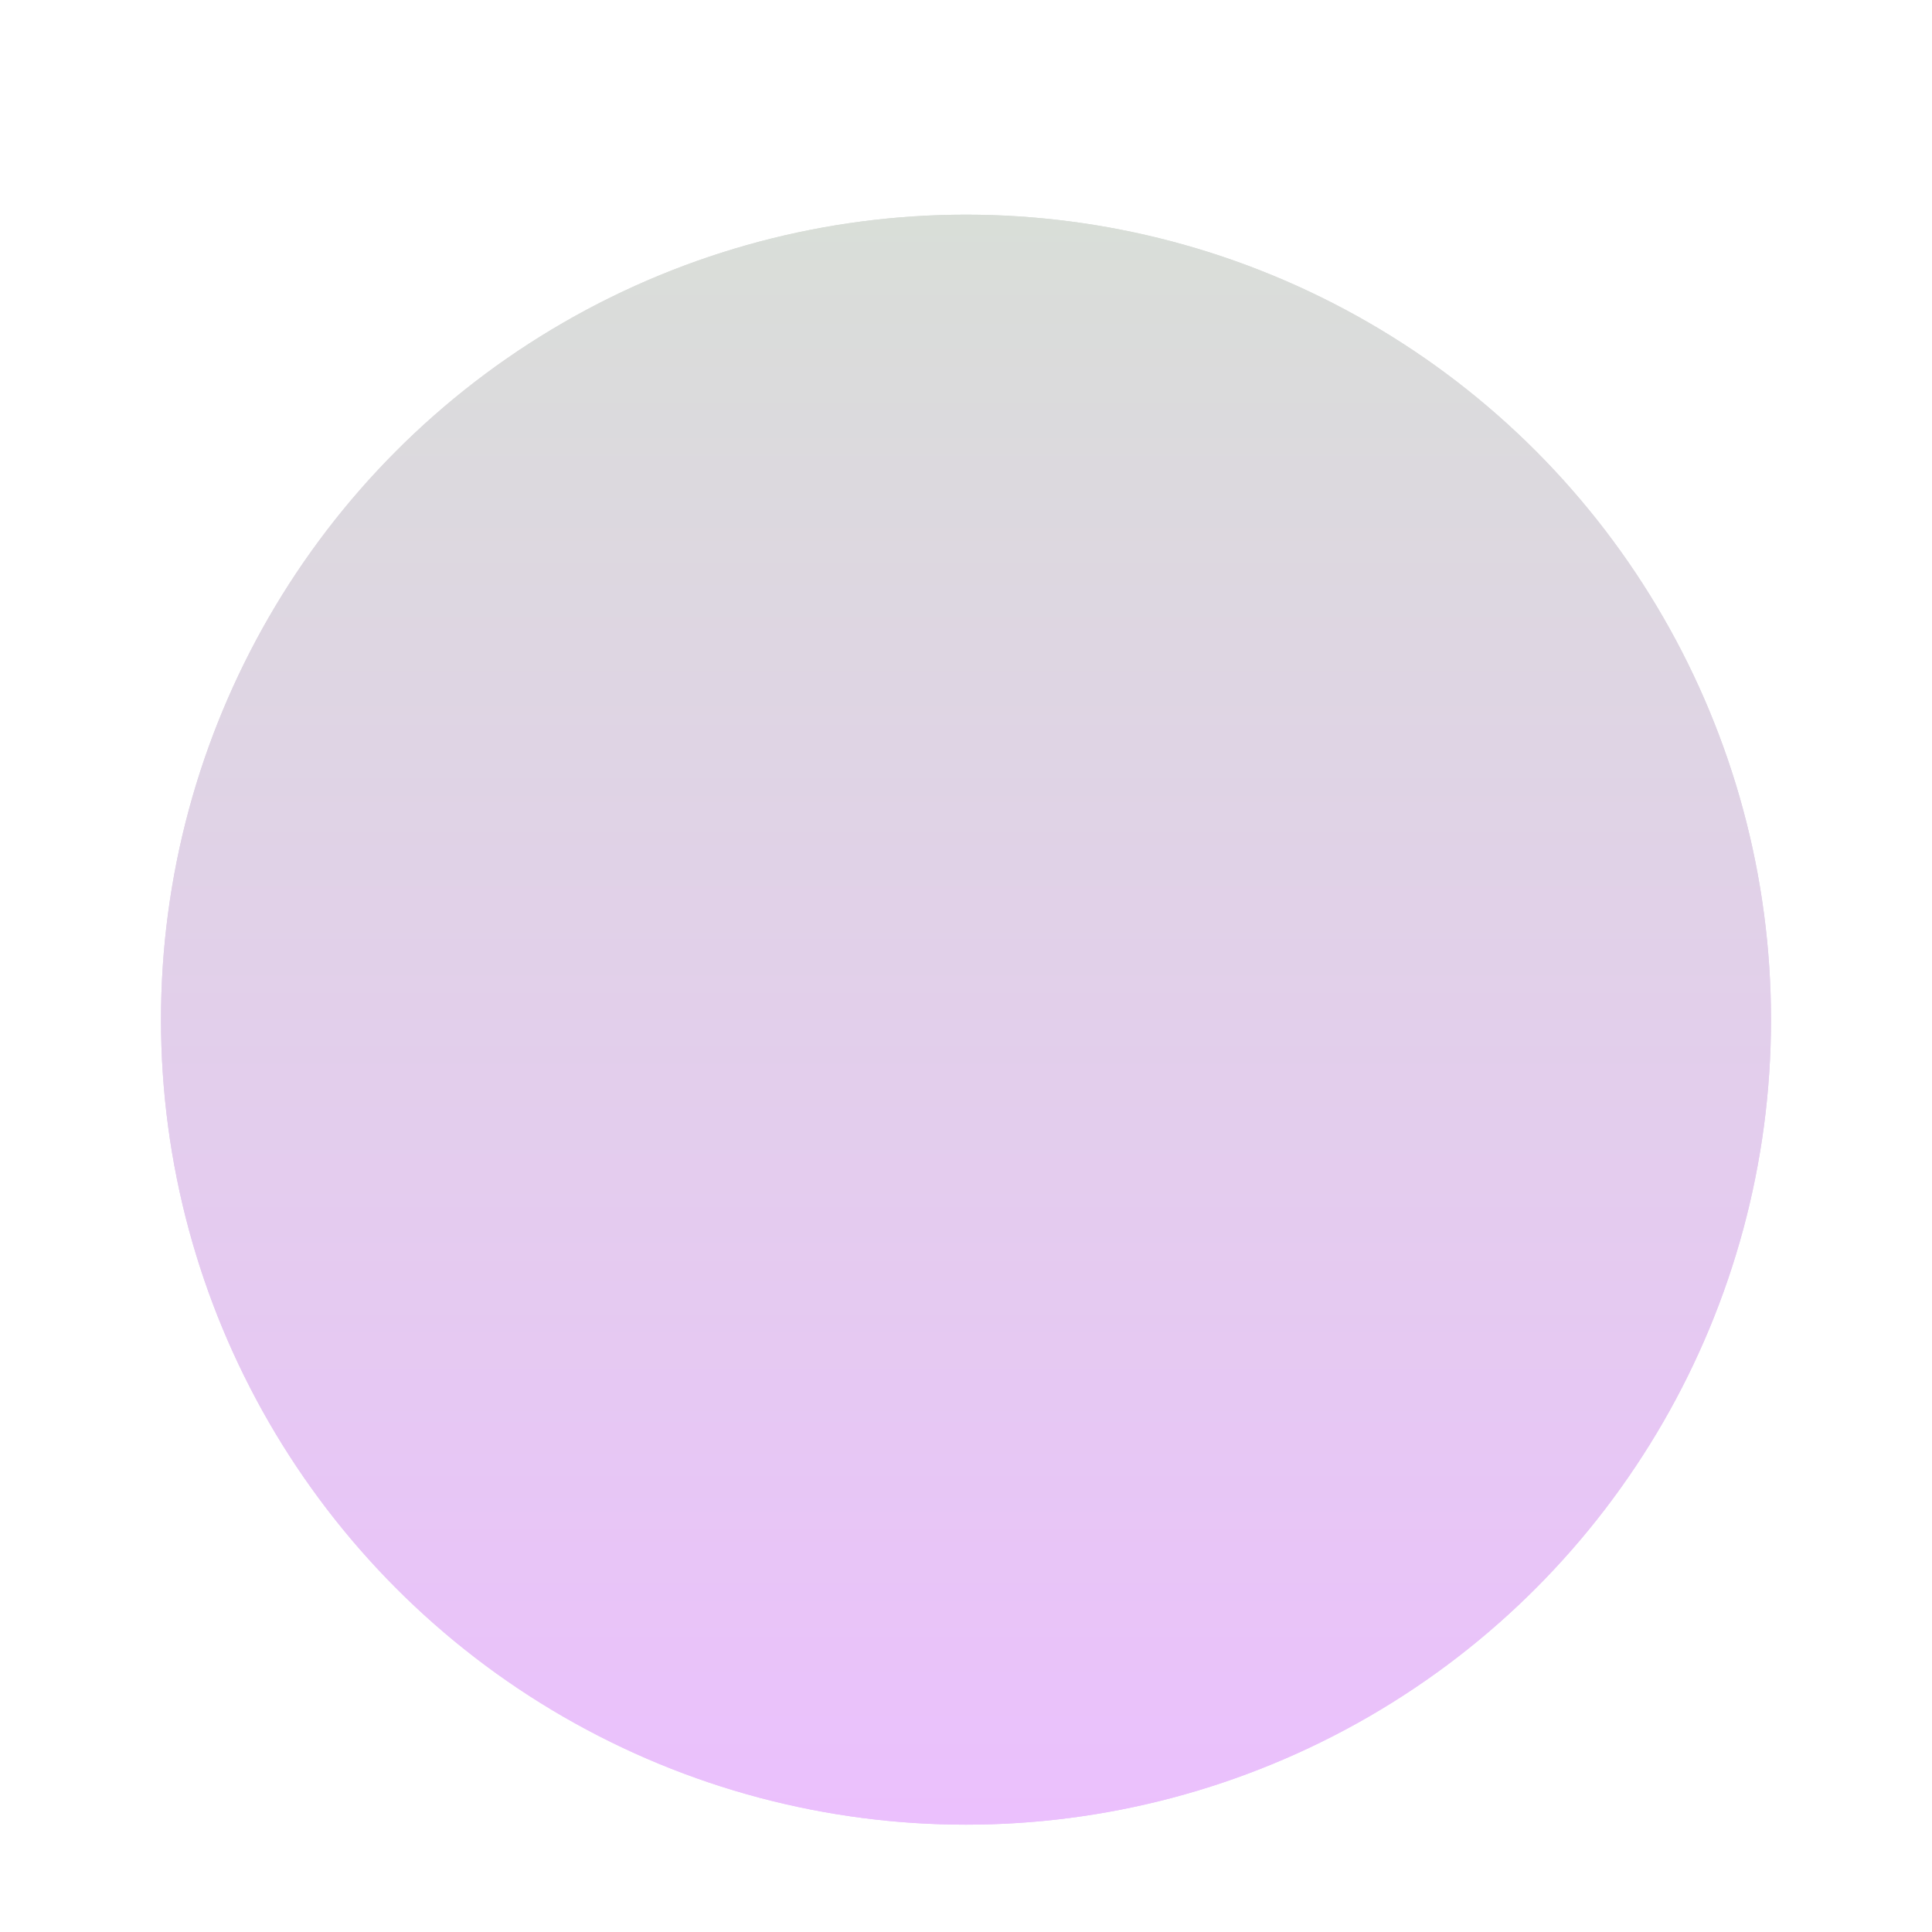
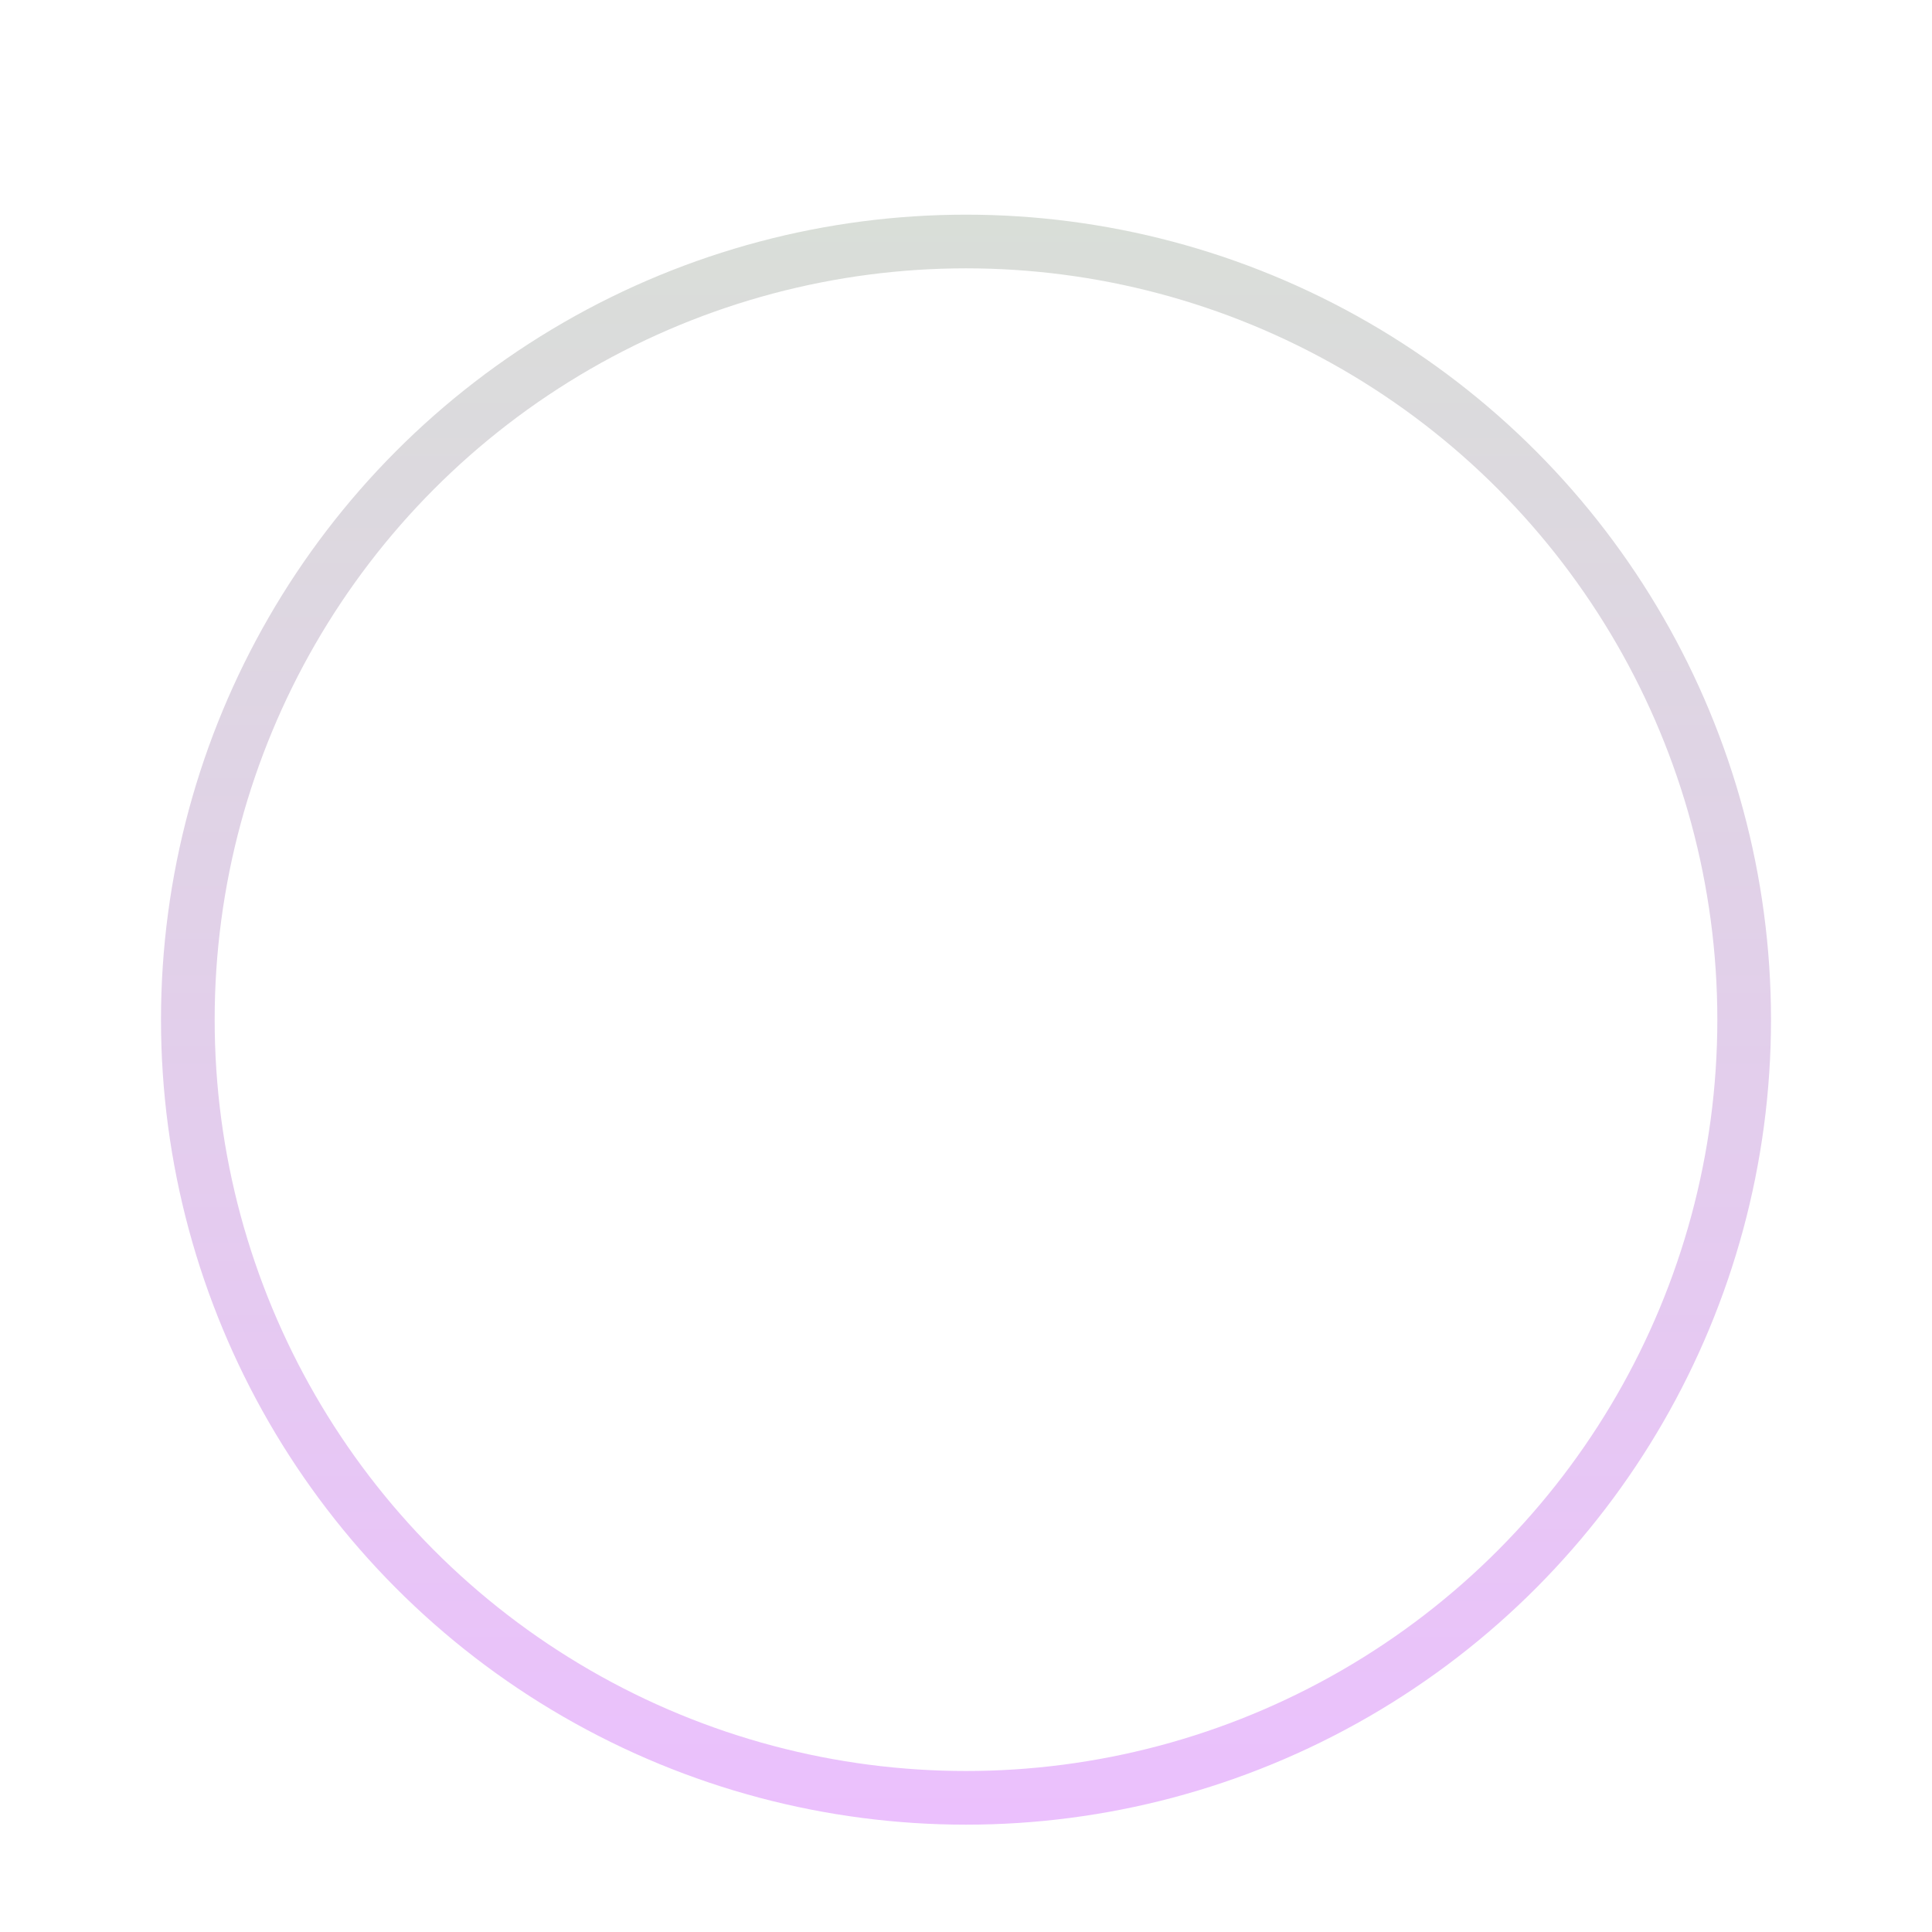
<svg xmlns="http://www.w3.org/2000/svg" fill="none" height="100%" overflow="visible" preserveAspectRatio="none" style="display: block;" viewBox="0 0 36 36" width="100%">
  <g filter="url(#filter0_dd_0_34063)" id="Ellipse 7">
-     <circle cx="18" cy="17" fill="url(#paint0_linear_0_34063)" r="15" />
    <circle cx="18" cy="17" r="14.5" stroke="url(#paint1_linear_0_34063)" />
  </g>
  <defs>
    <filter color-interpolation-filters="sRGB" filterUnits="userSpaceOnUse" height="36" id="filter0_dd_0_34063" width="36" x="0" y="0">
      <feFlood flood-opacity="0" result="BackgroundImageFix" />
      <feColorMatrix in="SourceAlpha" result="hardAlpha" type="matrix" values="0 0 0 0 0 0 0 0 0 0 0 0 0 0 0 0 0 0 127 0" />
      <feMorphology in="SourceAlpha" operator="erode" radius="1" result="effect1_dropShadow_0_34063" />
      <feOffset dy="1" />
      <feGaussianBlur stdDeviation="1" />
      <feComposite in2="hardAlpha" operator="out" />
      <feColorMatrix type="matrix" values="0 0 0 0 0.039 0 0 0 0 0.05 0 0 0 0 0.071 0 0 0 0.1 0" />
      <feBlend in2="BackgroundImageFix" mode="normal" result="effect1_dropShadow_0_34063" />
      <feColorMatrix in="SourceAlpha" result="hardAlpha" type="matrix" values="0 0 0 0 0 0 0 0 0 0 0 0 0 0 0 0 0 0 127 0" />
      <feOffset dy="1" />
      <feGaussianBlur stdDeviation="1.5" />
      <feComposite in2="hardAlpha" operator="out" />
      <feColorMatrix type="matrix" values="0 0 0 0 0.039 0 0 0 0 0.05 0 0 0 0 0.071 0 0 0 0.1 0" />
      <feBlend in2="effect1_dropShadow_0_34063" mode="normal" result="effect2_dropShadow_0_34063" />
      <feBlend in="SourceGraphic" in2="effect2_dropShadow_0_34063" mode="normal" result="shape" />
    </filter>
    <linearGradient gradientUnits="userSpaceOnUse" id="paint0_linear_0_34063" x1="33" x2="33" y1="32" y2="2">
      <stop stop-color="#EBC0FD" />
      <stop offset="1" stop-color="#D9DED8" />
    </linearGradient>
    <linearGradient gradientUnits="userSpaceOnUse" id="paint1_linear_0_34063" x1="33" x2="33" y1="32" y2="2">
      <stop stop-color="#EBC0FD" />
      <stop offset="1" stop-color="#D9DED8" />
    </linearGradient>
  </defs>
</svg>